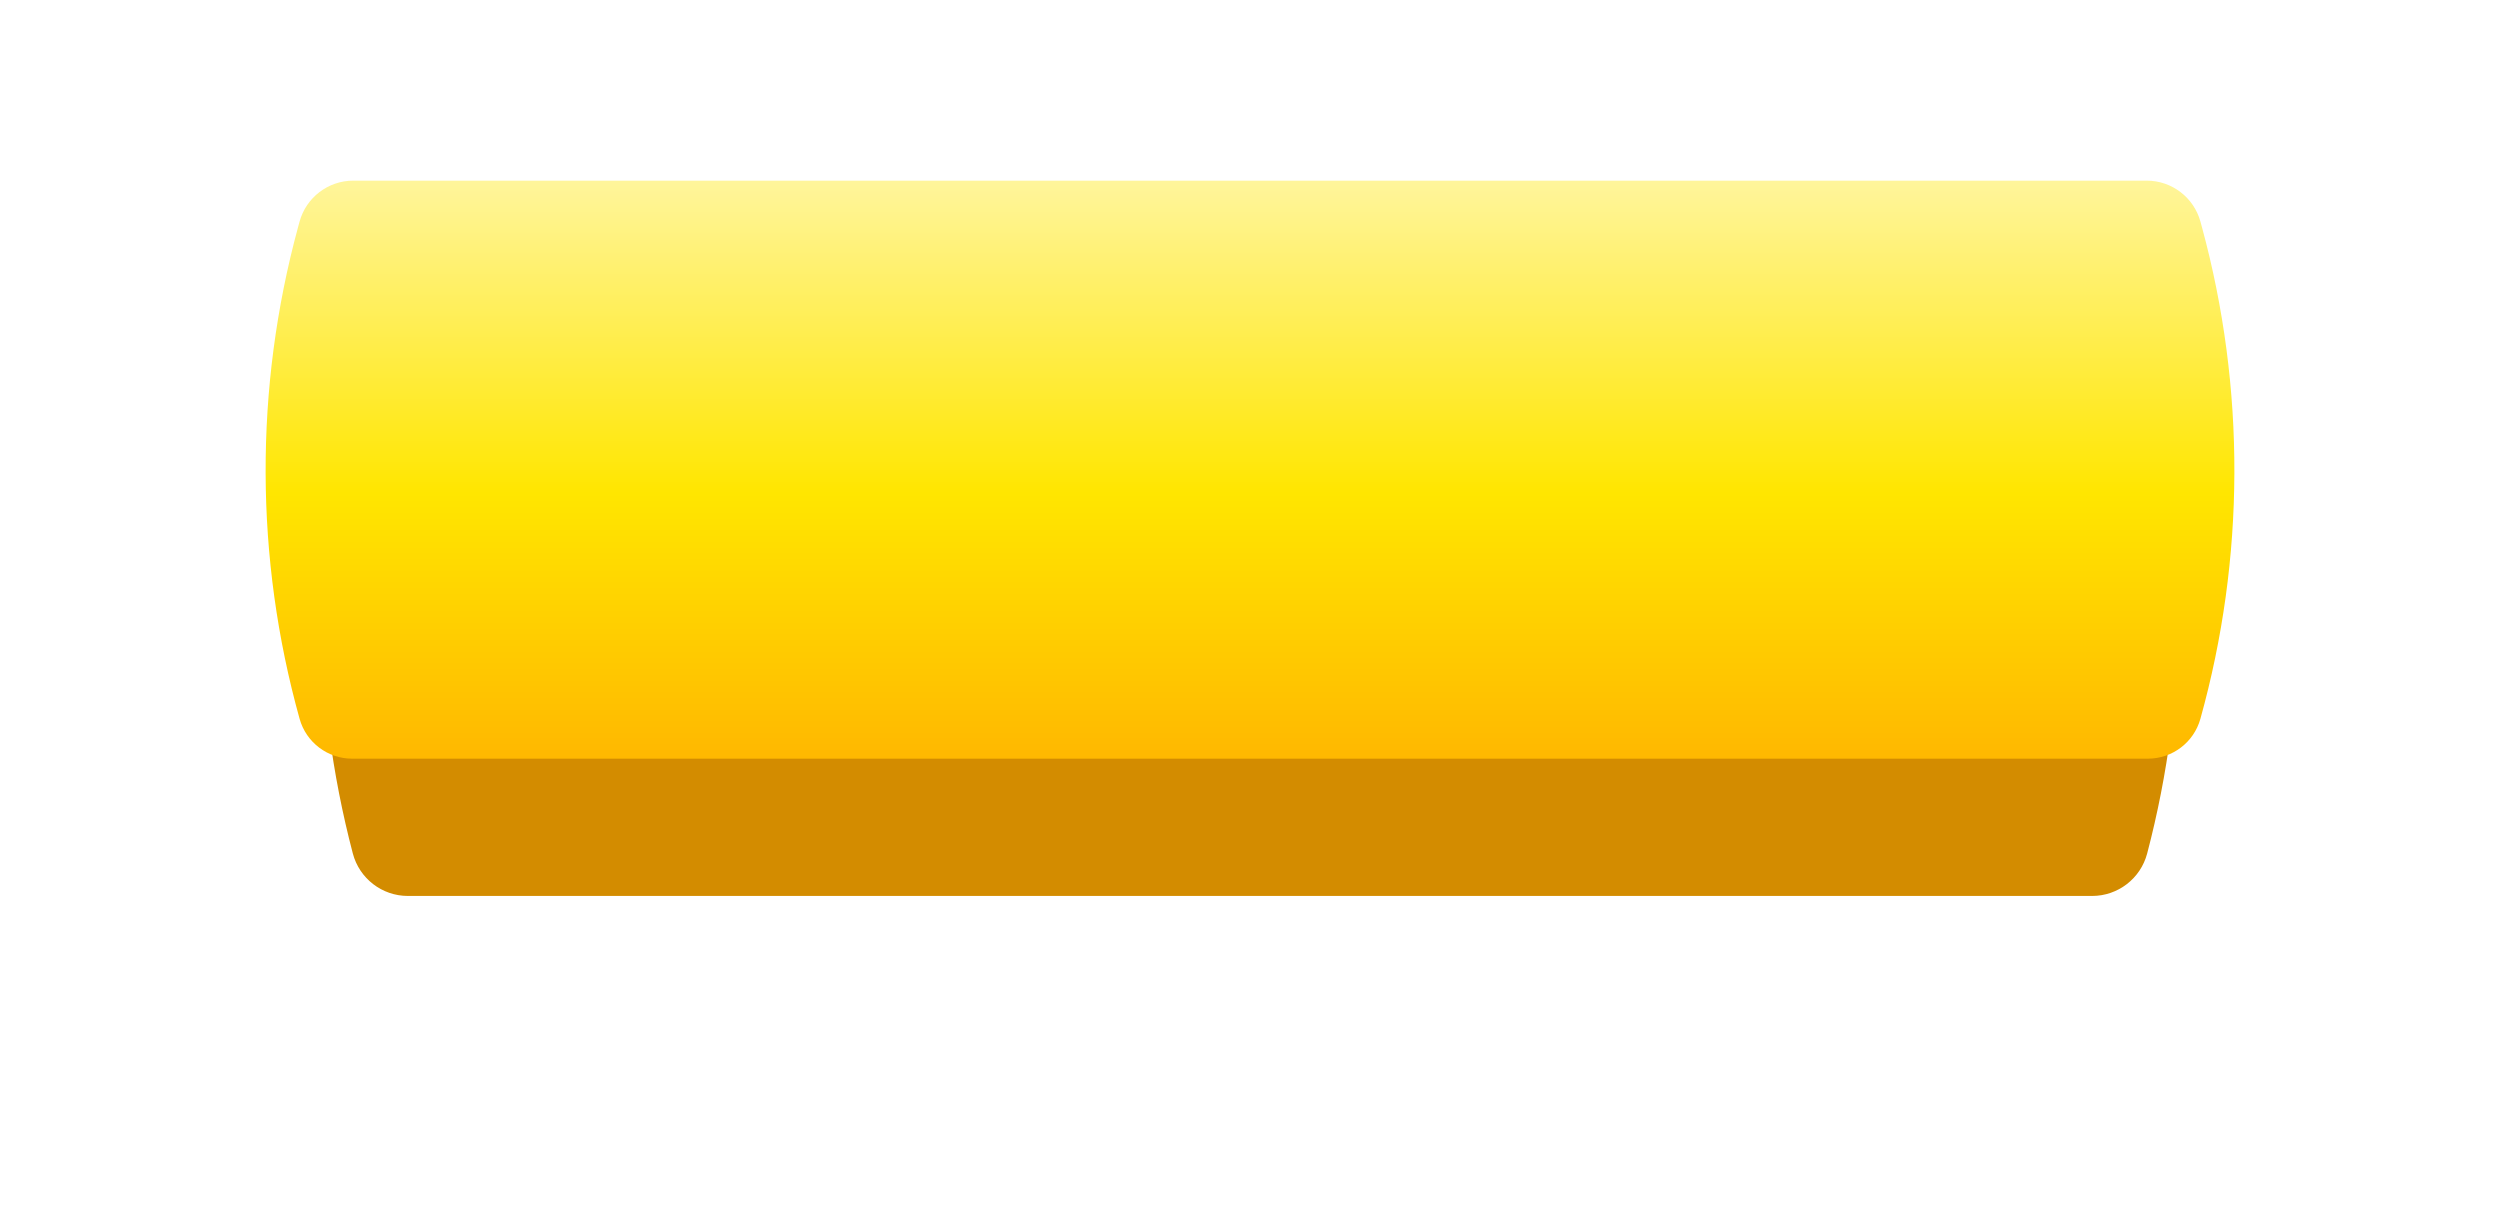
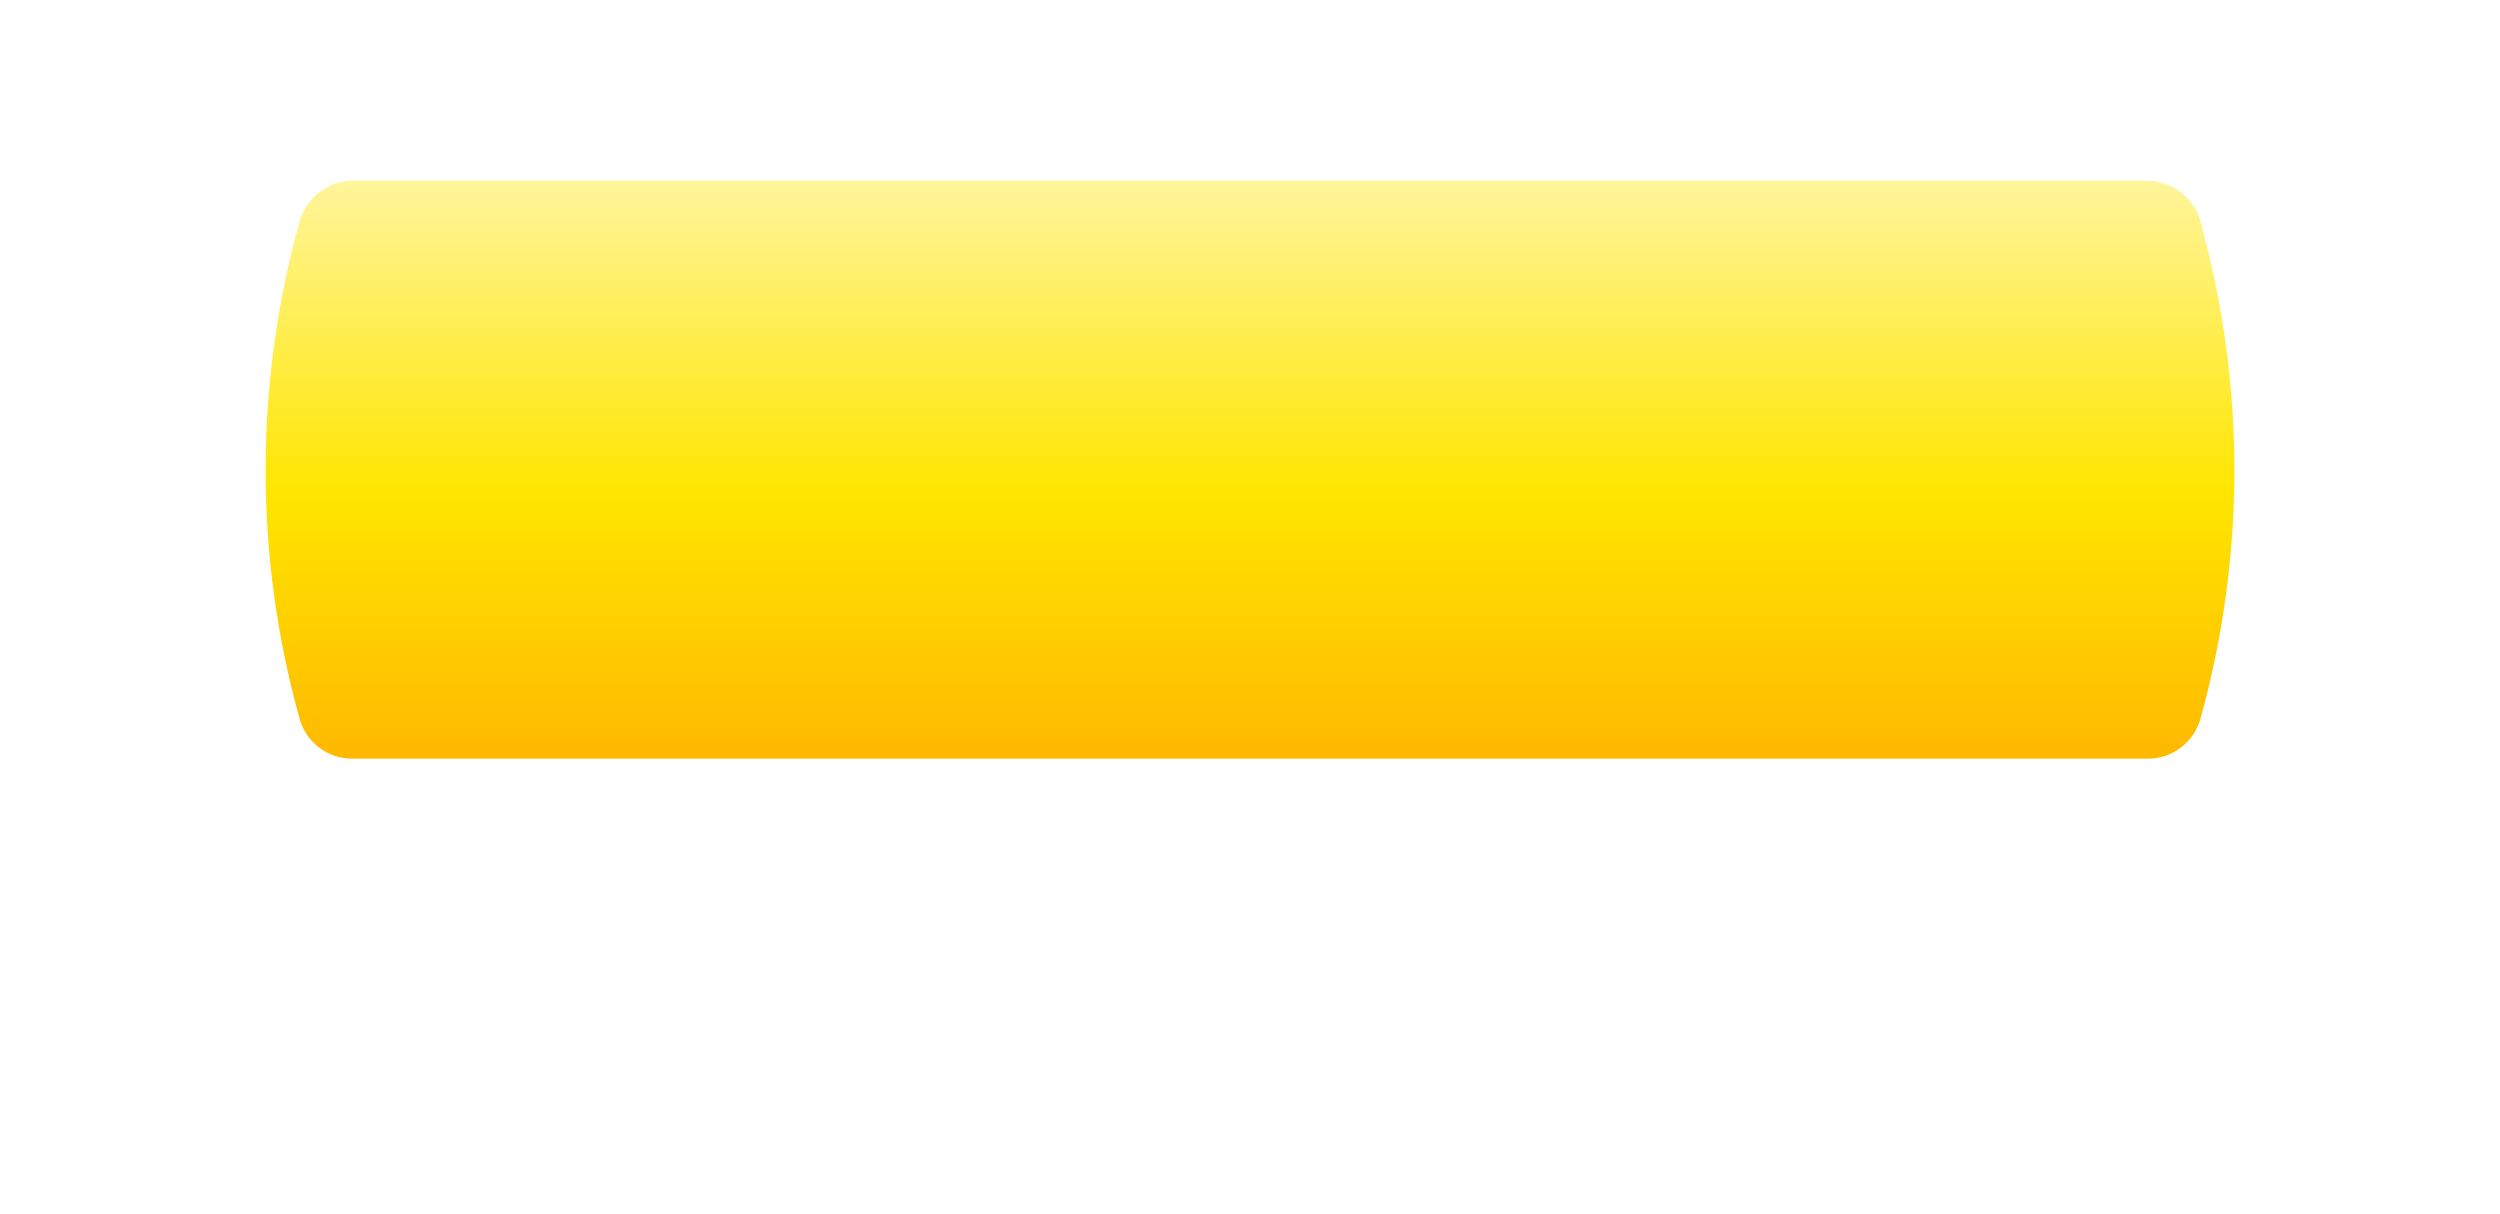
<svg xmlns="http://www.w3.org/2000/svg" width="346" height="168" viewBox="0 0 346 168" fill="none">
  <g filter="url(#filter0_d)">
-     <path d="M48.823 36.06C49.737 32.494 52.951 30 56.632 30H289.368C293.049 30 296.263 32.494 297.177 36.06L297.373 36.826C303.031 58.91 302.96 82.072 297.168 104.121V104.121C296.258 107.585 293.127 110 289.545 110H56.455C52.873 110 49.742 107.585 48.831 104.121V104.121C43.04 82.072 42.969 58.91 48.627 36.826L48.823 36.06Z" fill="#D38C00" />
-   </g>
+     </g>
  <path d="M41.454 30.692C42.367 27.332 45.417 25 48.898 25H297.102C300.583 25 303.633 27.332 304.546 30.692L304.755 31.46C310.806 53.74 310.731 77.24 304.537 99.48V99.48C303.629 102.743 300.657 105 297.27 105H48.73C45.343 105 42.371 102.743 41.463 99.48V99.48C35.269 77.24 35.194 53.74 41.245 31.46L41.454 30.692Z" fill="url(#paint0_linear)" />
  <defs>
    <filter id="filter0_d" x="0.435" y="0" width="345.13" height="168" filterUnits="userSpaceOnUse" color-interpolation-filters="sRGB">
      <feFlood flood-opacity="0" result="BackgroundImageFix" />
      <feColorMatrix in="SourceAlpha" type="matrix" values="0 0 0 0 0 0 0 0 0 0 0 0 0 0 0 0 0 0 127 0" result="hardAlpha" />
      <feOffset dy="14" />
      <feGaussianBlur stdDeviation="22" />
      <feComposite in2="hardAlpha" operator="out" />
      <feColorMatrix type="matrix" values="0 0 0 0 1 0 0 0 0 0.84 0 0 0 0 0 0 0 0 0.75 0" />
      <feBlend mode="normal" in2="BackgroundImageFix" result="effect1_dropShadow" />
      <feBlend mode="normal" in="SourceGraphic" in2="effect1_dropShadow" result="shape" />
    </filter>
    <linearGradient id="paint0_linear" x1="173" y1="25" x2="173" y2="105" gradientUnits="userSpaceOnUse">
      <stop stop-color="#FFF59B" />
      <stop offset="0.54" stop-color="#FFE600" />
      <stop offset="1" stop-color="#FFB800" />
    </linearGradient>
  </defs>
</svg>